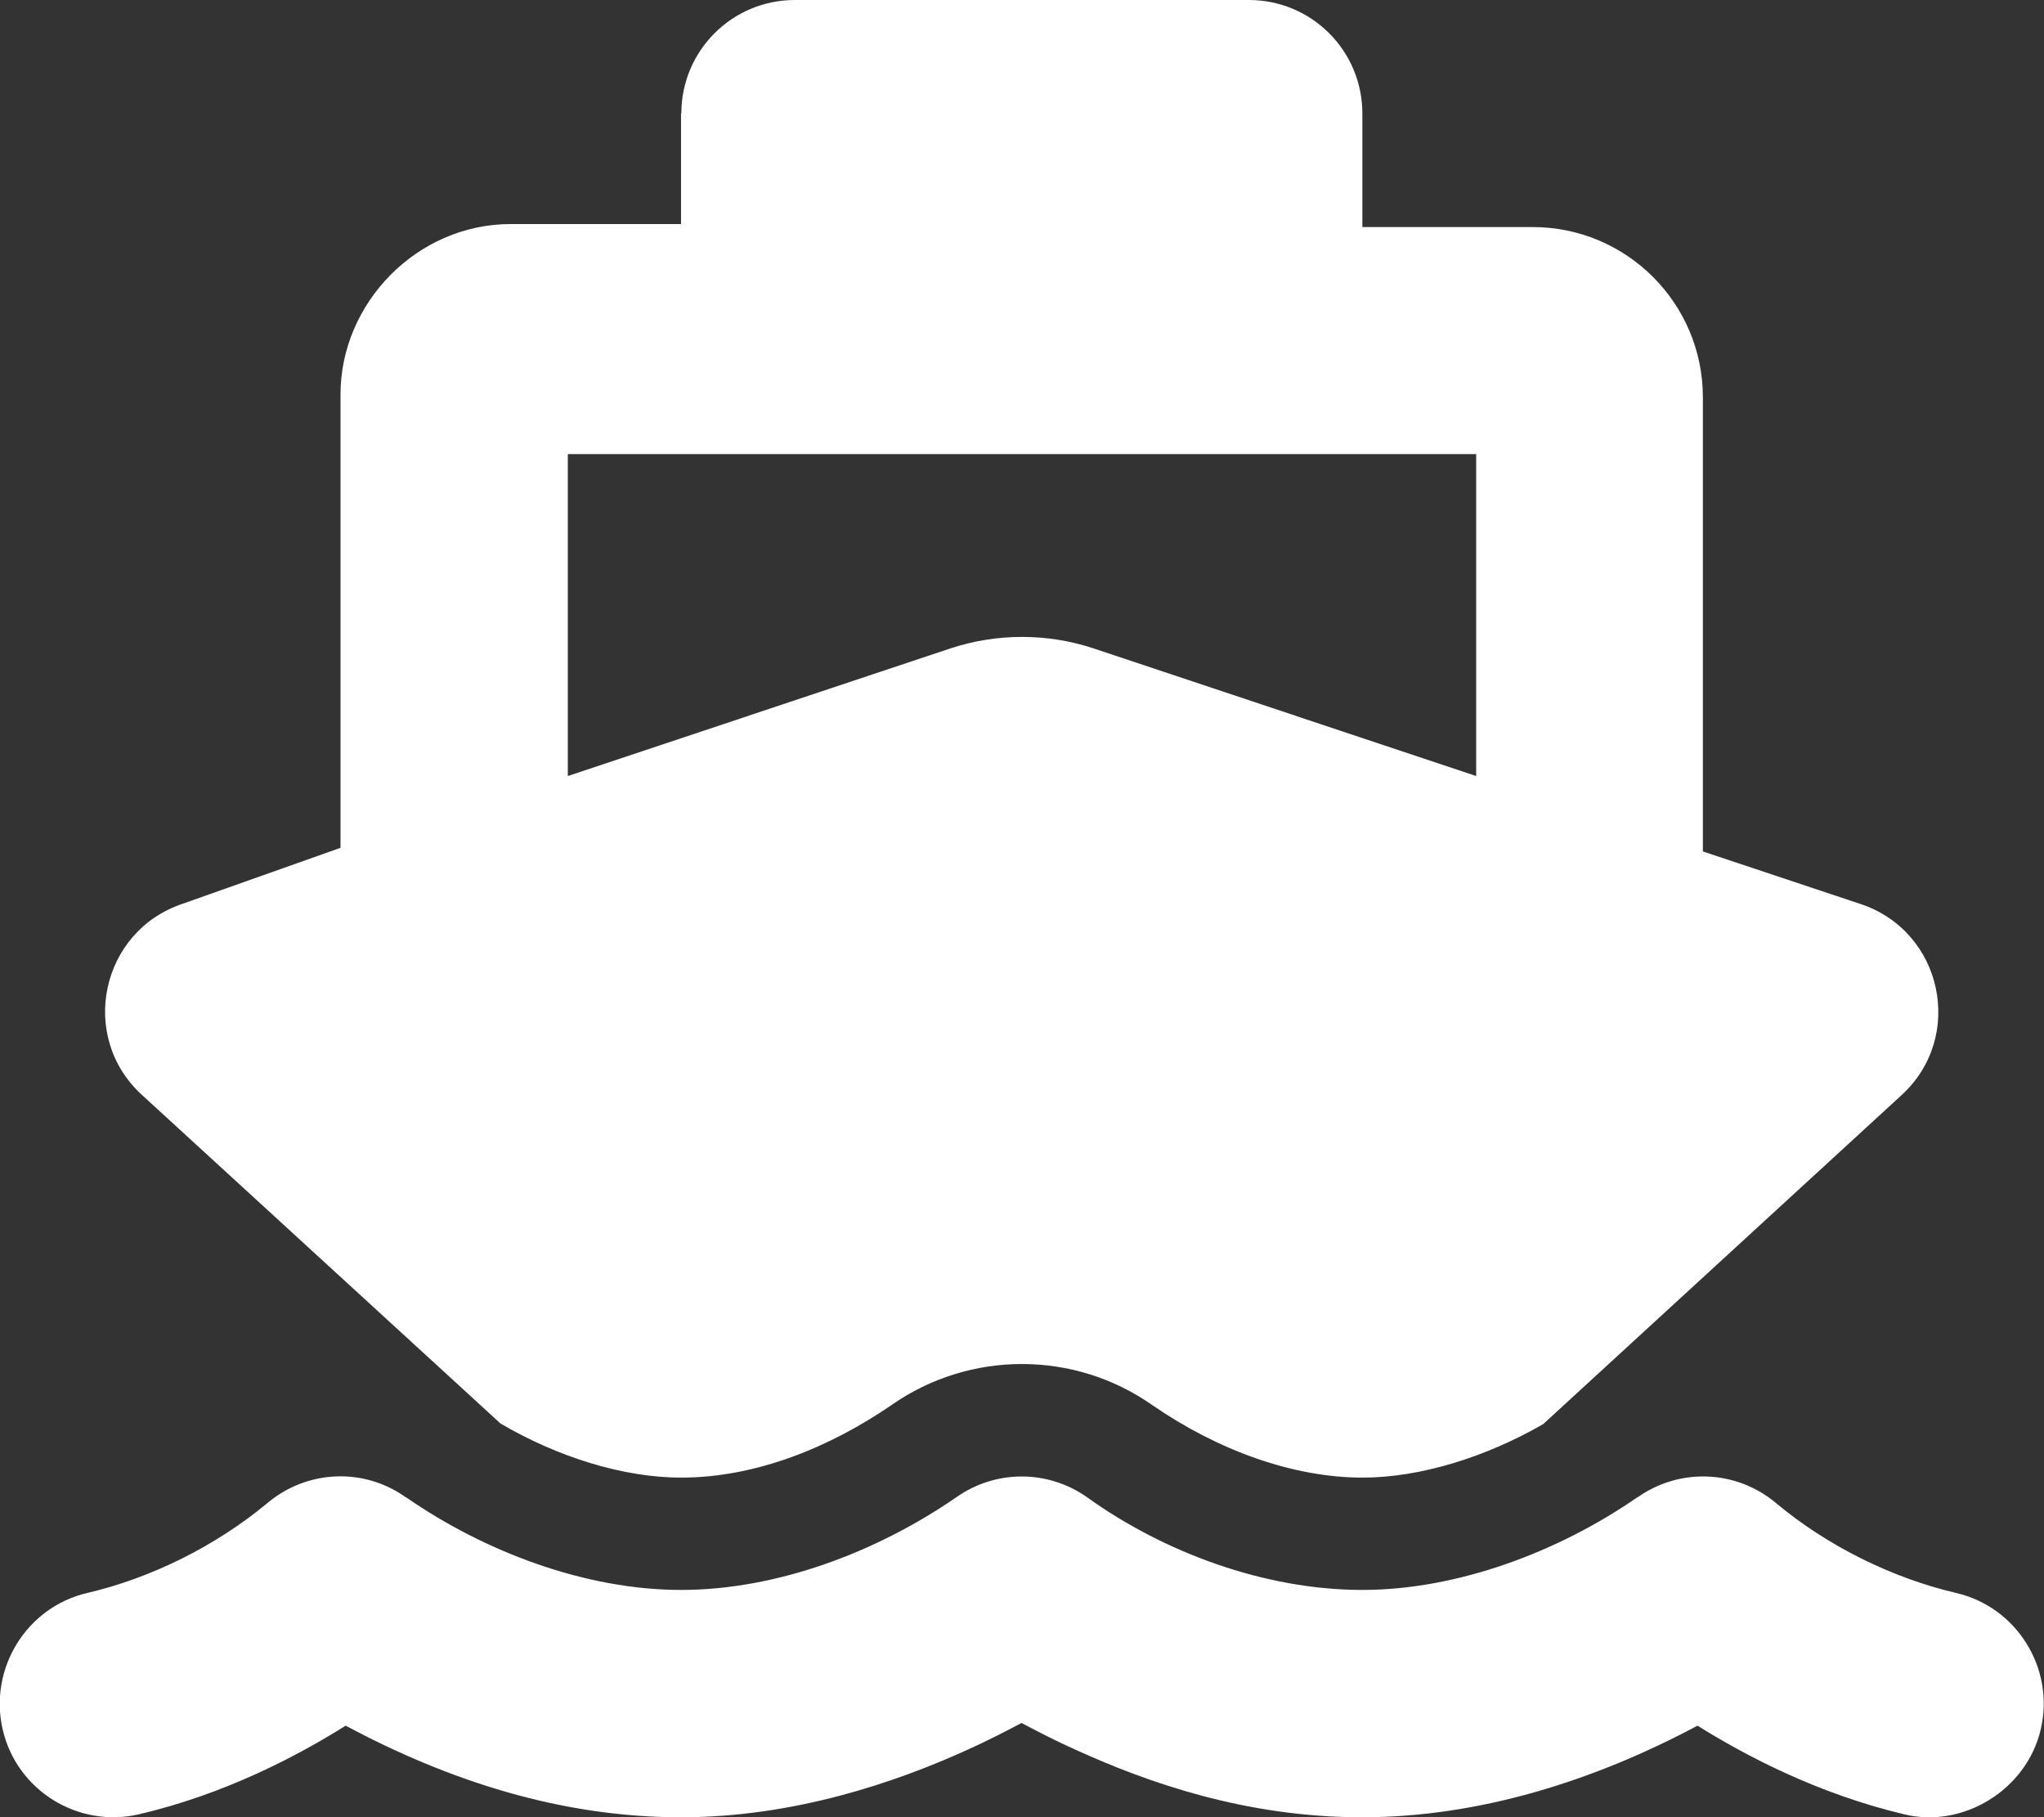
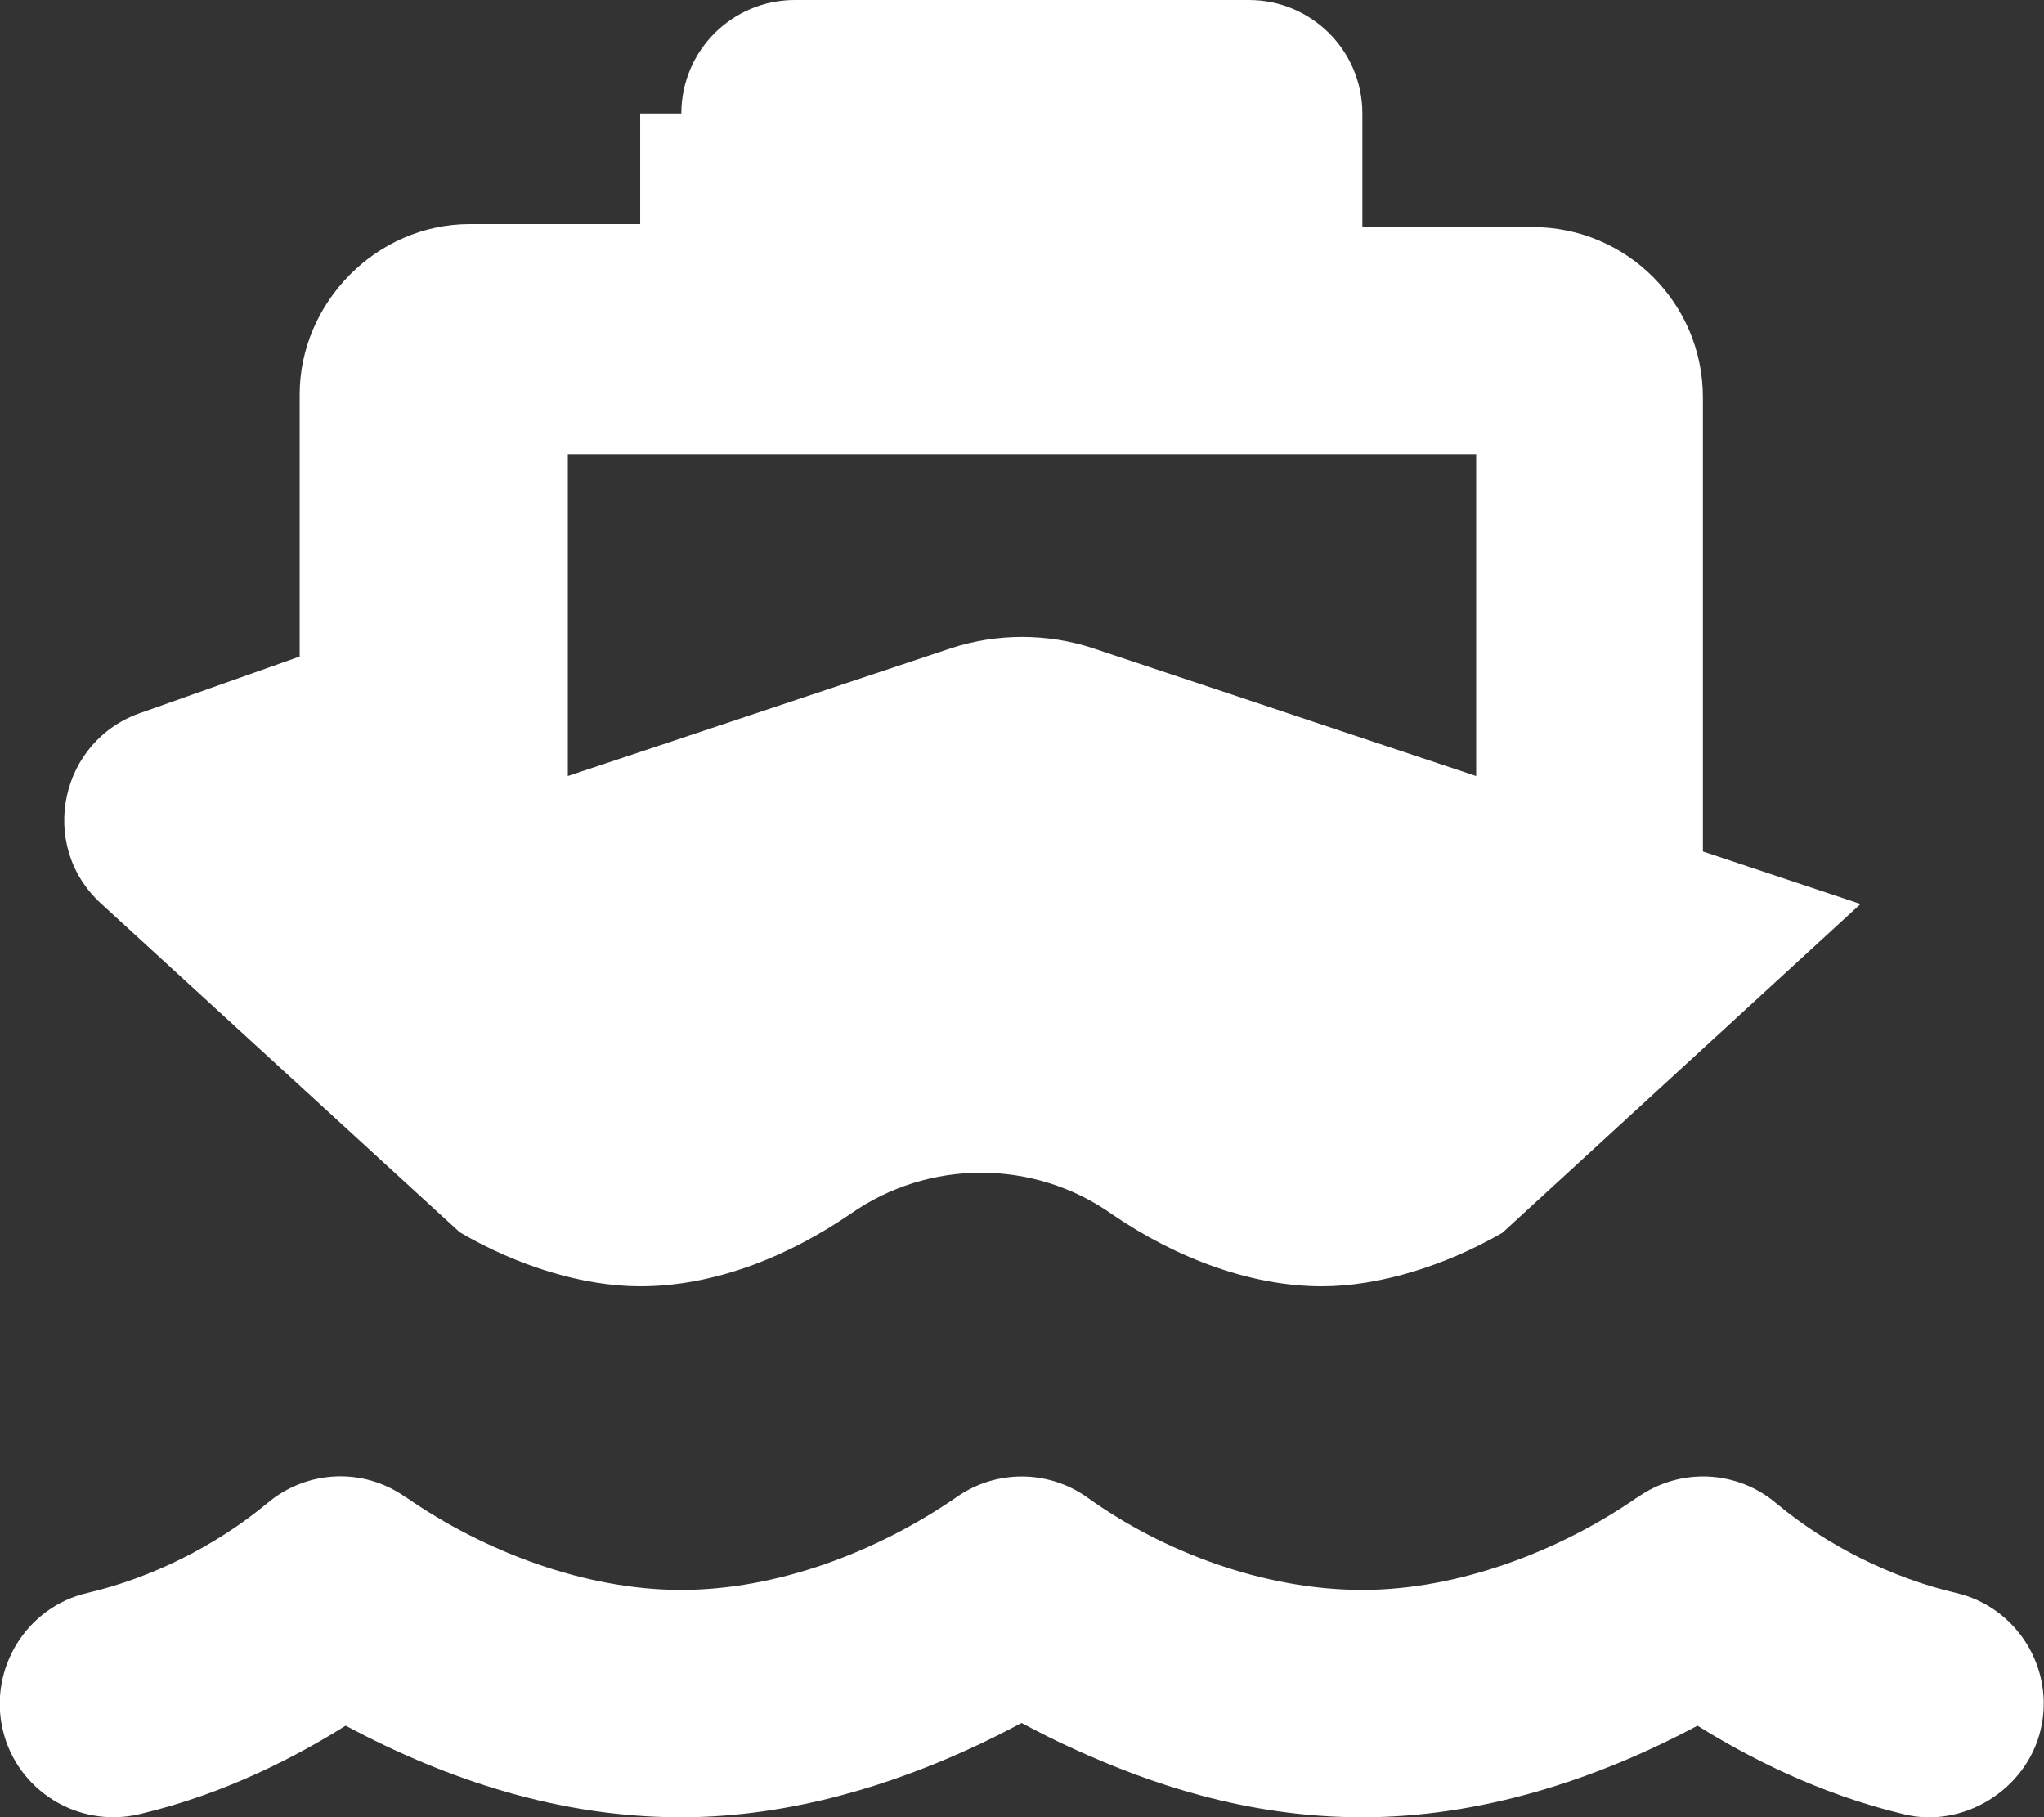
<svg xmlns="http://www.w3.org/2000/svg" viewBox="0 0 68.07 60.5">
  <rect x="0" y="0" width="68.07" height="60.5" fill="#333333" stroke="none" />
  <defs>
    <style>.d{fill:#fff;}</style>
  </defs>
  <g id="a" />
  <g id="b">
    <g id="c">
-       <path class="d" d="M45.37,52.94c3.18,0,6.55-1.28,9.15-3.08h.01c1.41-1,3.31-.92,4.63,.2,1.69,1.41,3.84,2.48,5.98,2.98,2.03,.47,3.3,2.52,2.82,4.55s-2.61,3.3-4.55,2.82c-2.9-.69-5.29-1.96-6.88-2.95-3.43,1.83-7.27,3.05-11.17,3.05s-7.16-1.17-9.5-2.23c-.7-.31-1.31-.63-1.84-.91-.53,.28-1.15,.6-1.84,.91-2.34,1.06-5.73,2.23-9.5,2.23-4.01,0-7.74-1.22-11.17-3.05-1.58,.99-3.98,2.27-6.88,2.95-2.03,.47-4.07-.79-4.54-2.82s.79-4.08,2.82-4.55c2.14-.5,4.28-1.57,5.98-2.98,1.32-1.12,3.22-1.21,4.63-.2h.01c2.61,1.81,5.97,3.08,9.15,3.08s6.5-1.25,9.16-3.08c1.31-.93,3.06-.93,4.37,0,2.55,1.83,5.91,3.08,9.16,3.08ZM22.69,3.78c0-2.09,1.69-3.78,3.78-3.78h15.12c2.09,0,3.78,1.69,3.78,3.78v3.78h5.67c3.13,0,5.67,2.54,5.67,5.67v15.12l5.25,1.75c2.74,.91,3.49,4.43,1.36,6.37l-11.93,10.95c-1.91,1.1-4.1,1.78-6.01,1.78-2.32,0-4.82-.91-7-2.41-2.6-1.83-6.09-1.83-8.7,0-2.03,1.39-4.49,2.41-7,2.41-1.91,0-4.1-.68-6.01-1.8l-11.94-10.94c-2.13-1.94-1.38-5.46,1.36-6.37l5.25-1.86V13.13c0-3.03,2.54-5.67,5.67-5.67h5.67V3.78Zm-3.78,22.06l12.74-4.25c1.55-.51,3.23-.51,4.77,0l12.74,4.25V15.12H18.91v10.72Z" />
+       <path class="d" d="M45.37,52.94c3.18,0,6.55-1.28,9.15-3.08h.01c1.41-1,3.31-.92,4.63,.2,1.69,1.41,3.84,2.48,5.98,2.98,2.03,.47,3.3,2.52,2.82,4.55s-2.61,3.3-4.55,2.82c-2.9-.69-5.29-1.96-6.88-2.95-3.43,1.83-7.27,3.05-11.17,3.05s-7.16-1.17-9.5-2.23c-.7-.31-1.31-.63-1.84-.91-.53,.28-1.15,.6-1.84,.91-2.34,1.06-5.73,2.23-9.5,2.23-4.01,0-7.74-1.22-11.17-3.05-1.58,.99-3.98,2.27-6.88,2.95-2.03,.47-4.07-.79-4.54-2.82s.79-4.08,2.82-4.55c2.14-.5,4.28-1.57,5.98-2.98,1.32-1.12,3.22-1.21,4.63-.2h.01c2.61,1.81,5.97,3.08,9.15,3.08s6.5-1.25,9.16-3.08c1.31-.93,3.06-.93,4.37,0,2.55,1.83,5.91,3.08,9.16,3.08ZM22.69,3.78c0-2.09,1.69-3.78,3.78-3.78h15.12c2.09,0,3.78,1.69,3.78,3.78v3.78h5.67c3.13,0,5.67,2.54,5.67,5.67v15.12l5.25,1.75l-11.93,10.95c-1.91,1.1-4.1,1.78-6.01,1.78-2.32,0-4.82-.91-7-2.41-2.6-1.83-6.09-1.83-8.7,0-2.03,1.39-4.49,2.41-7,2.41-1.91,0-4.1-.68-6.01-1.8l-11.94-10.94c-2.13-1.94-1.38-5.46,1.36-6.37l5.25-1.86V13.13c0-3.03,2.54-5.67,5.67-5.67h5.67V3.78Zm-3.78,22.06l12.74-4.25c1.55-.51,3.23-.51,4.77,0l12.74,4.25V15.12H18.91v10.72Z" />
    </g>
  </g>
</svg>